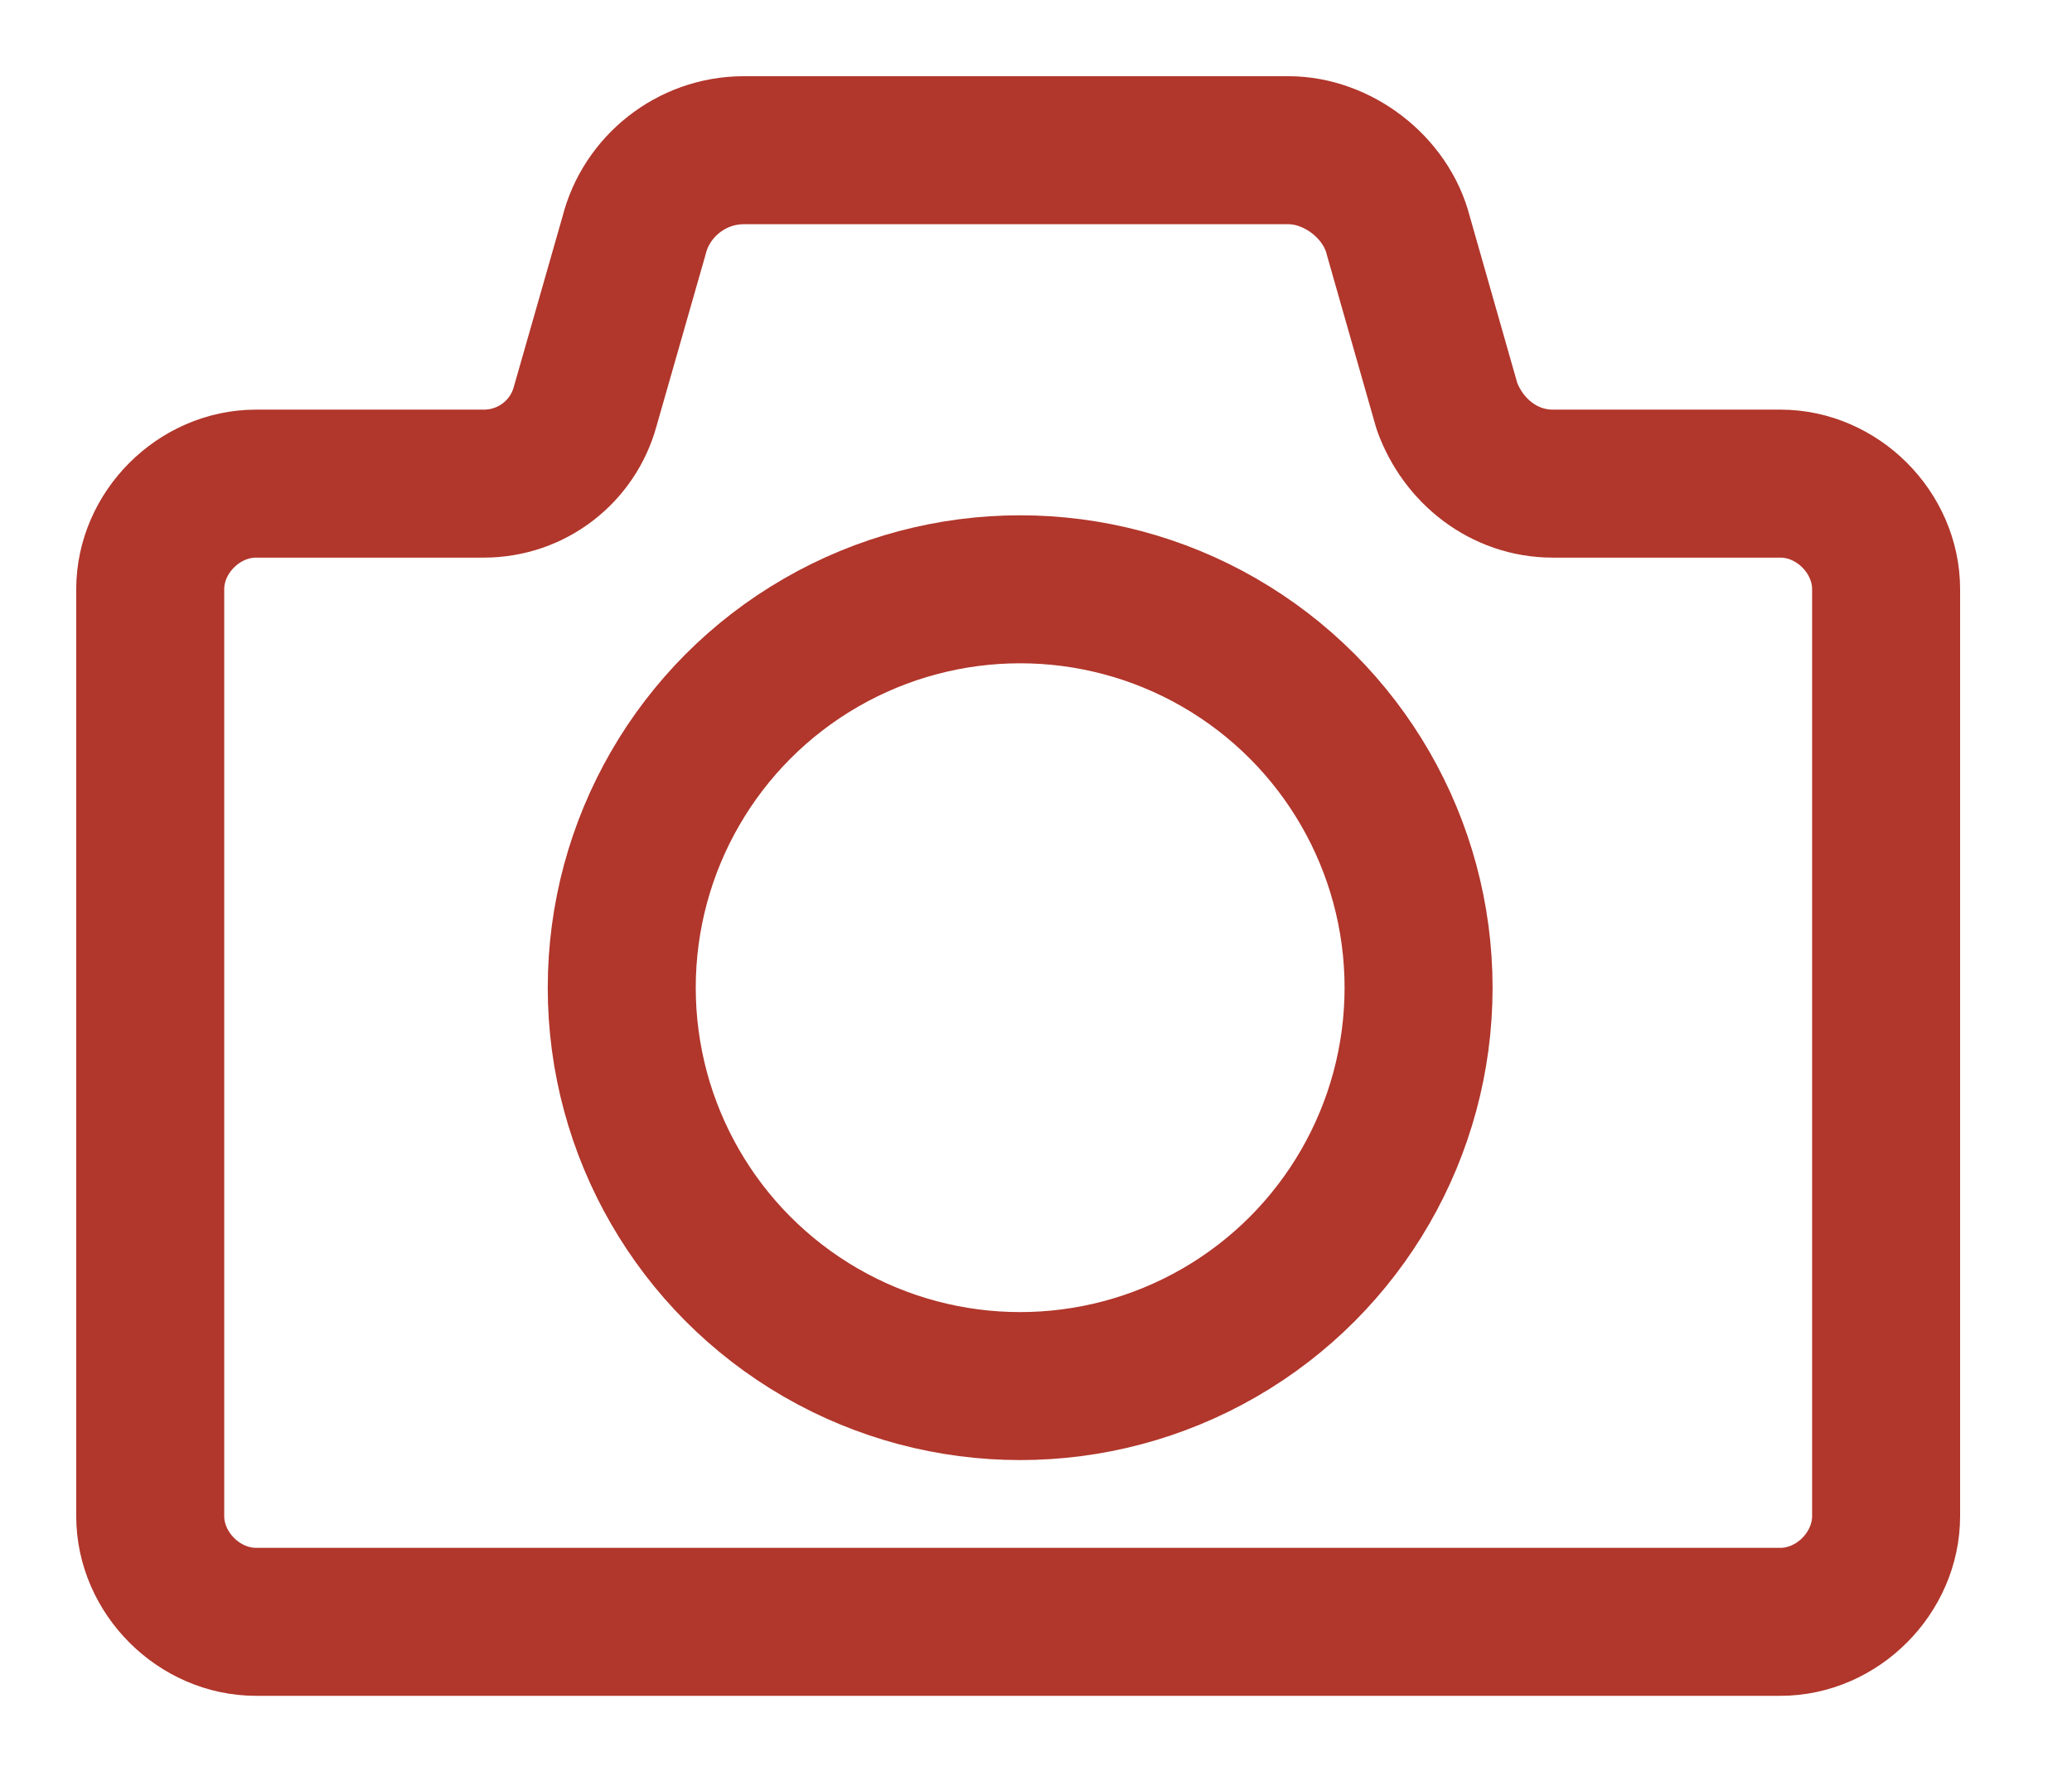
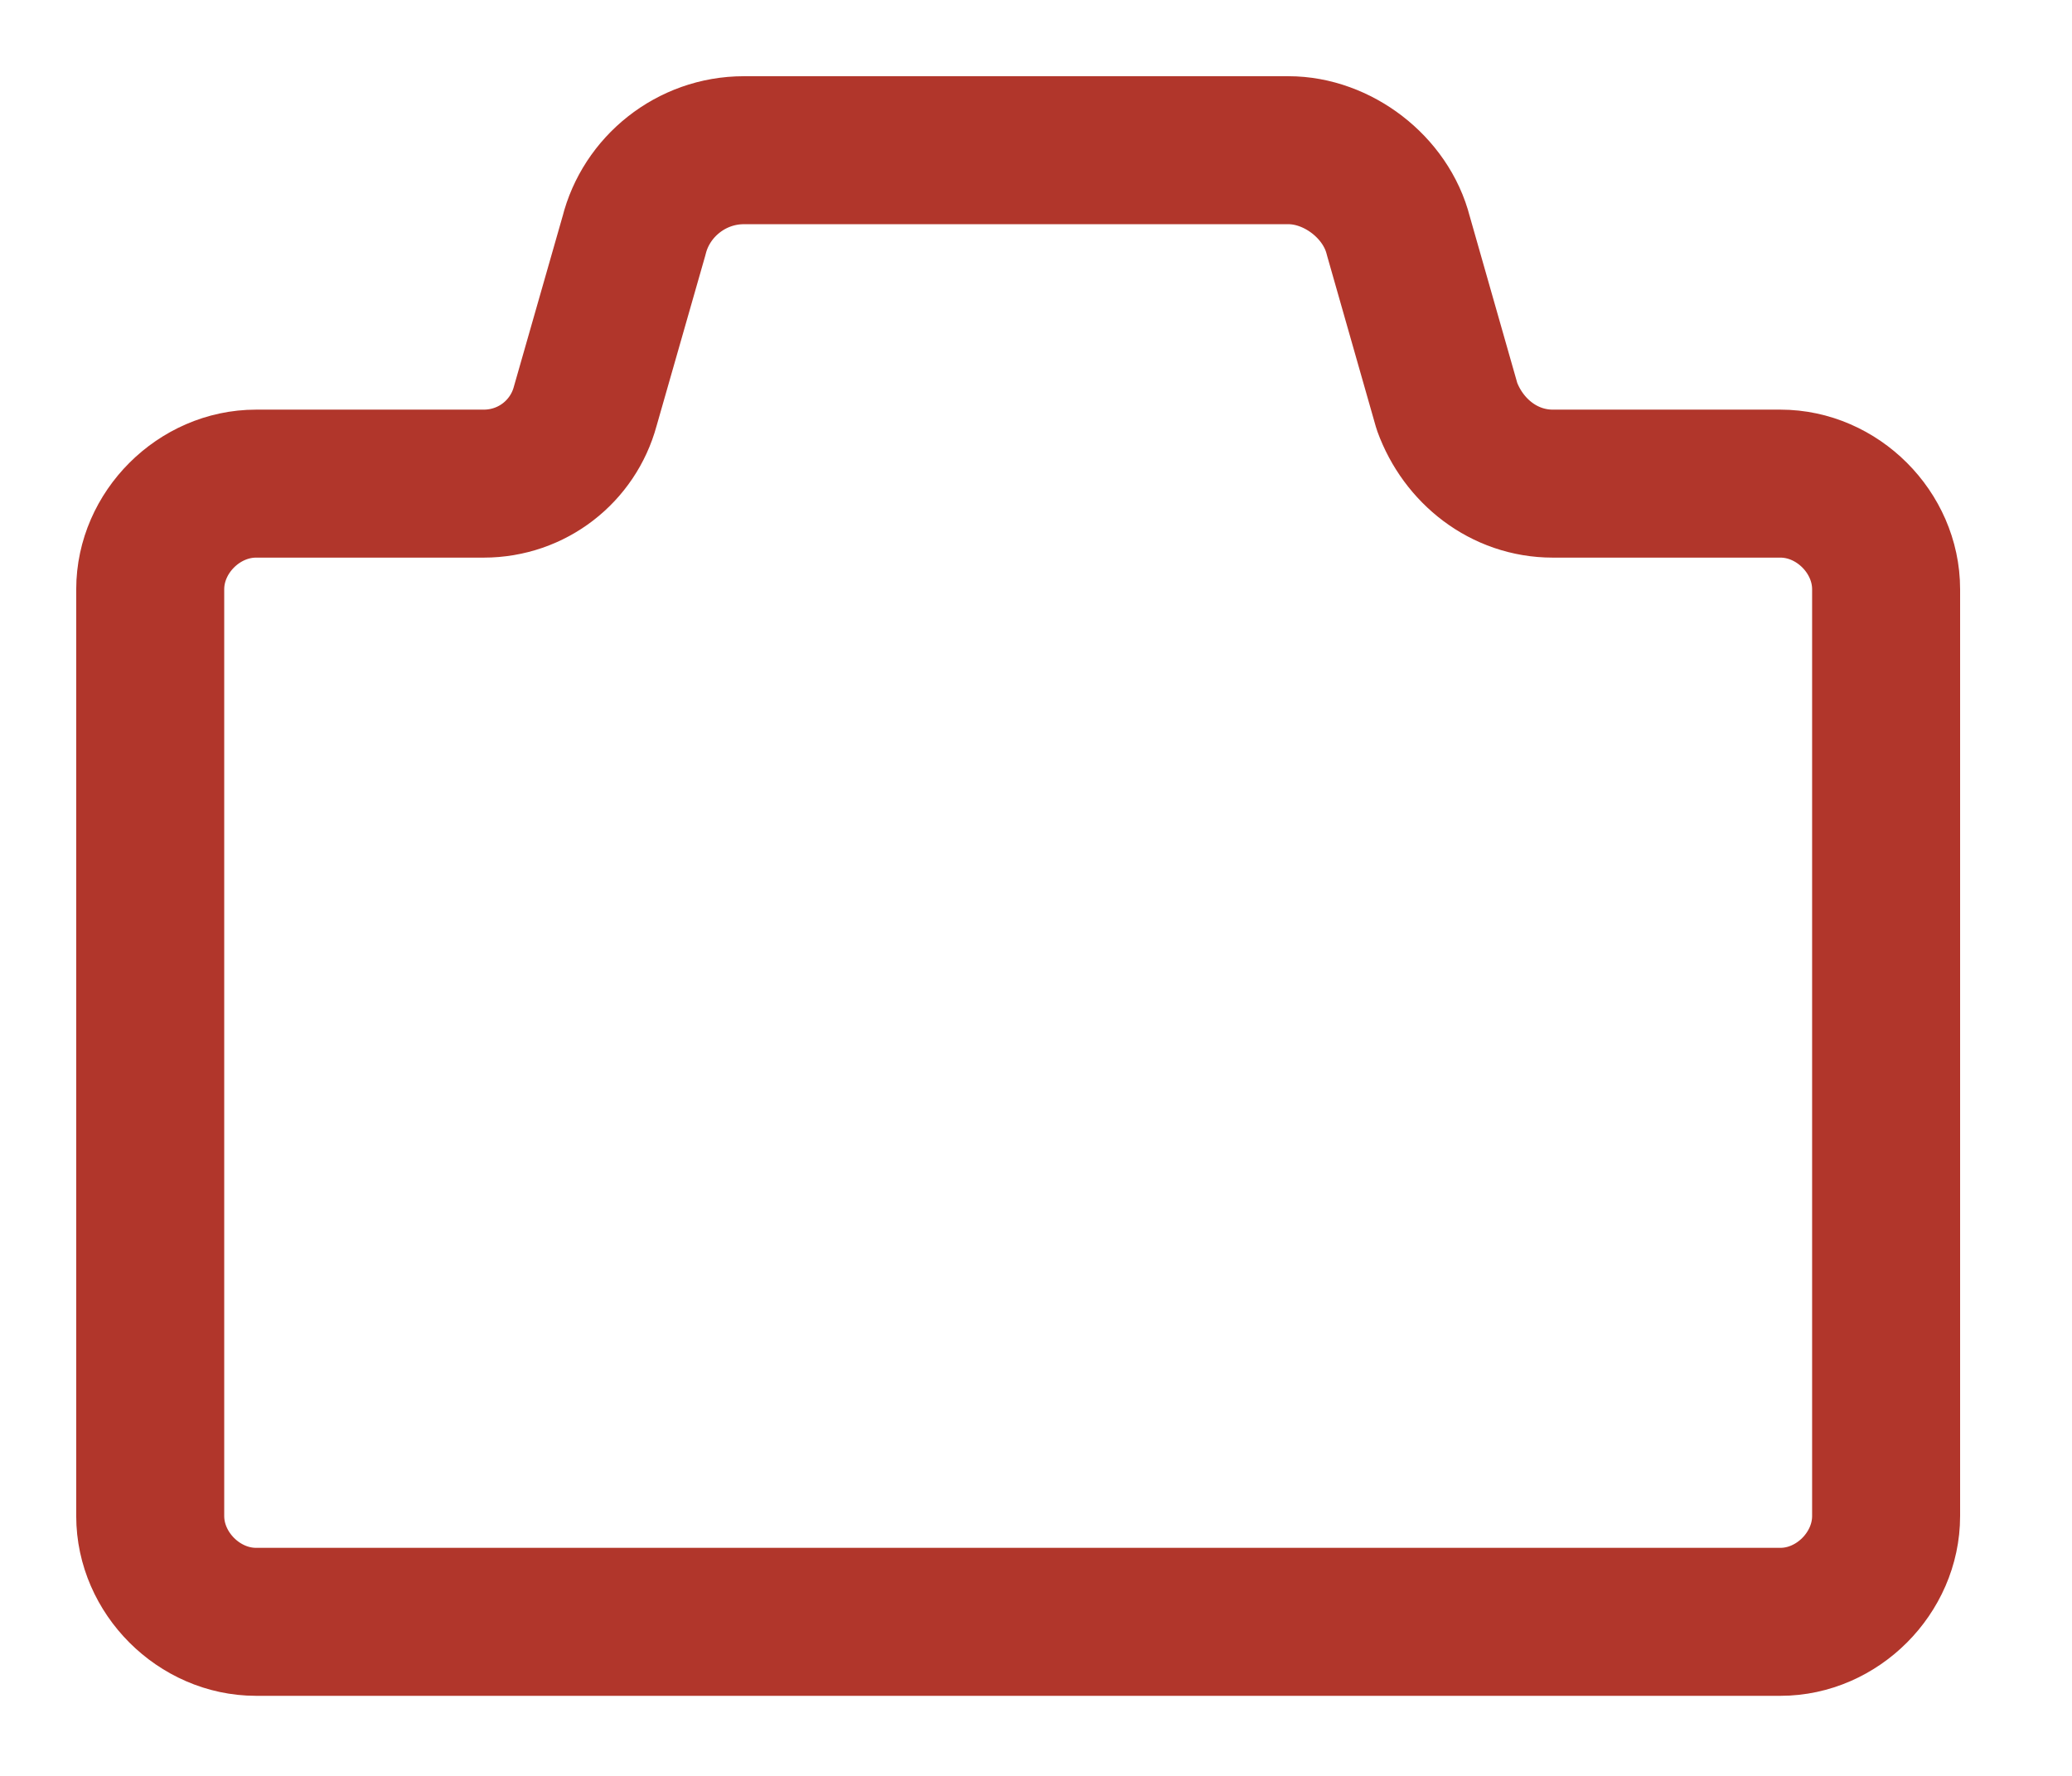
<svg xmlns="http://www.w3.org/2000/svg" width="14px" height="12px" viewBox="0 0 14 12" version="1.1">
  <desc>Created with Sketch.</desc>
  <defs />
  <g stroke="none" stroke-width="1" fill="none" fill-rule="evenodd" stroke-linecap="round" stroke-linejoin="round">
    <g transform="translate(1, 1)" stroke="#B1362B">
      <g>
        <path d="M8.777,1.746 L8.448,0.592 C8.365,0.263 8.036,0.015 7.706,0.015 L4.026,0.015 C3.669,0.015 3.366,0.263 3.284,0.592 L2.954,1.746 C2.872,2.048 2.597,2.268 2.268,2.268 L0.73,2.268 C0.345,2.268 0.015,2.597 0.015,2.982 L0.015,9.244 C0.015,9.629 0.345,9.959 0.73,9.959 L11.03,9.959 C11.414,9.959 11.744,9.629 11.744,9.244 L11.744,2.982 C11.744,2.597 11.414,2.268 11.03,2.268 L9.492,2.268 C9.162,2.268 8.887,2.048 8.777,1.746 Z" />
-         <circle cx="5.893" cy="5.674" r="2.692" />
      </g>
    </g>
  </g>
</svg>